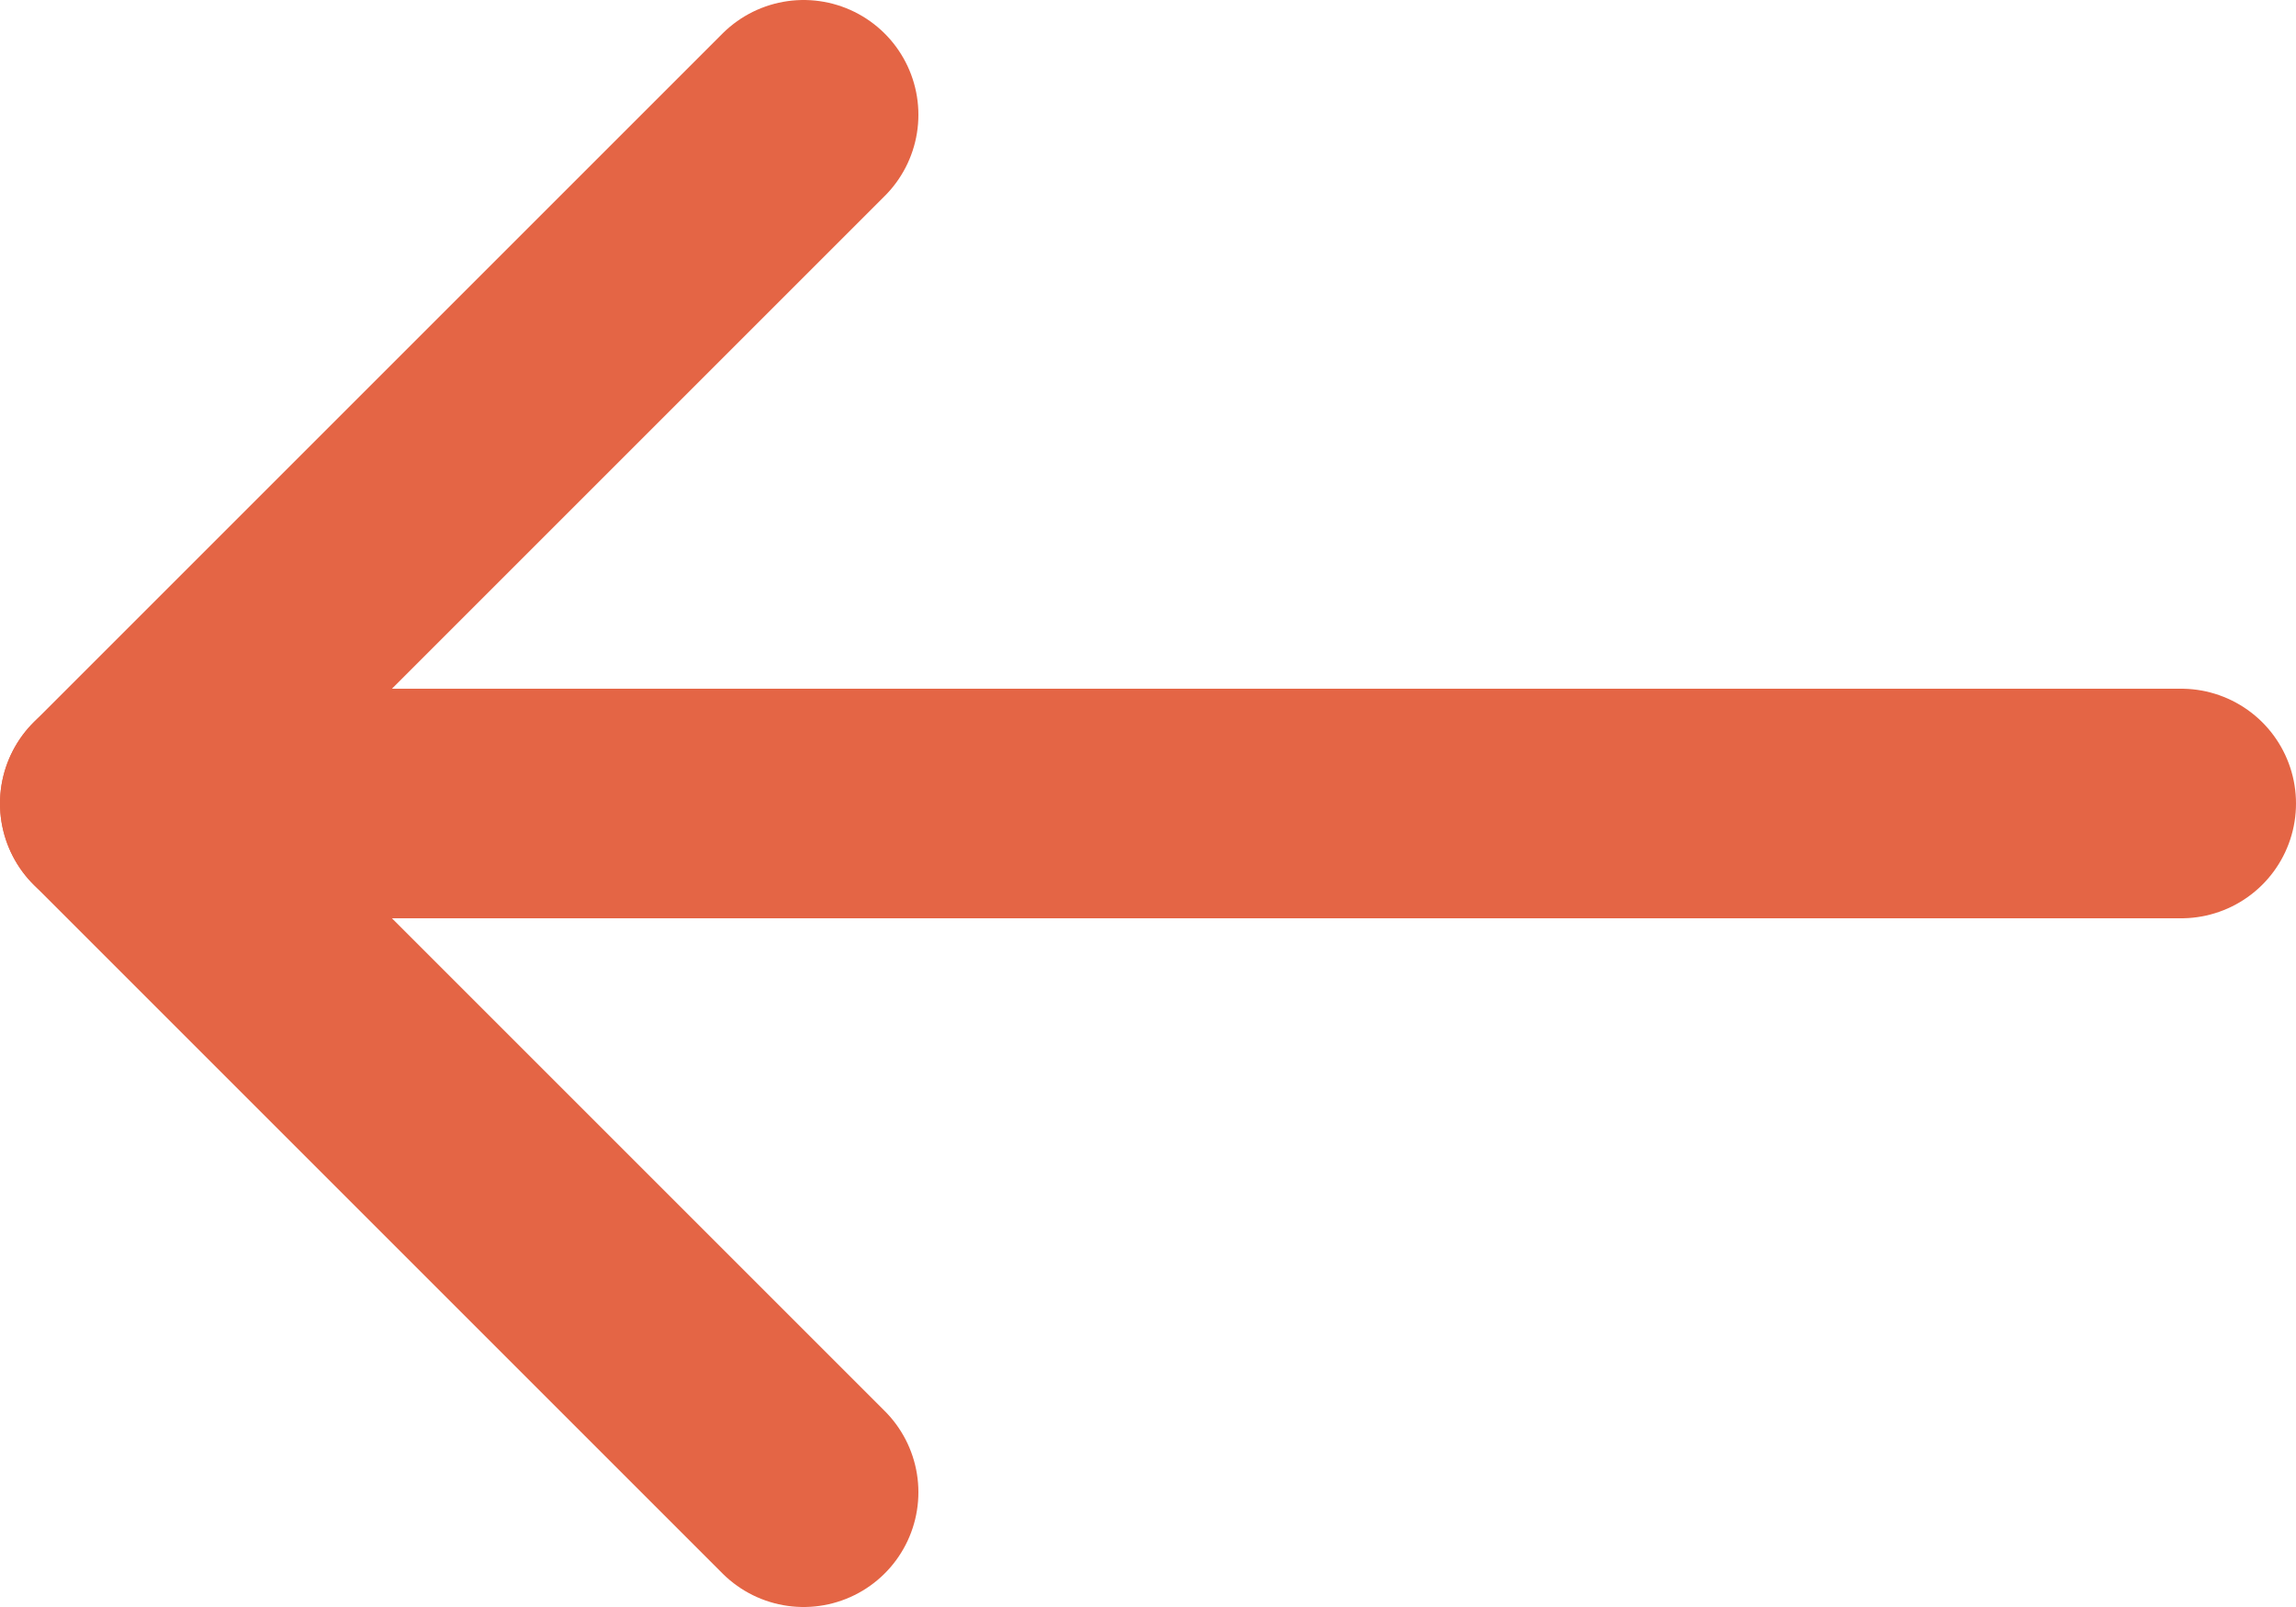
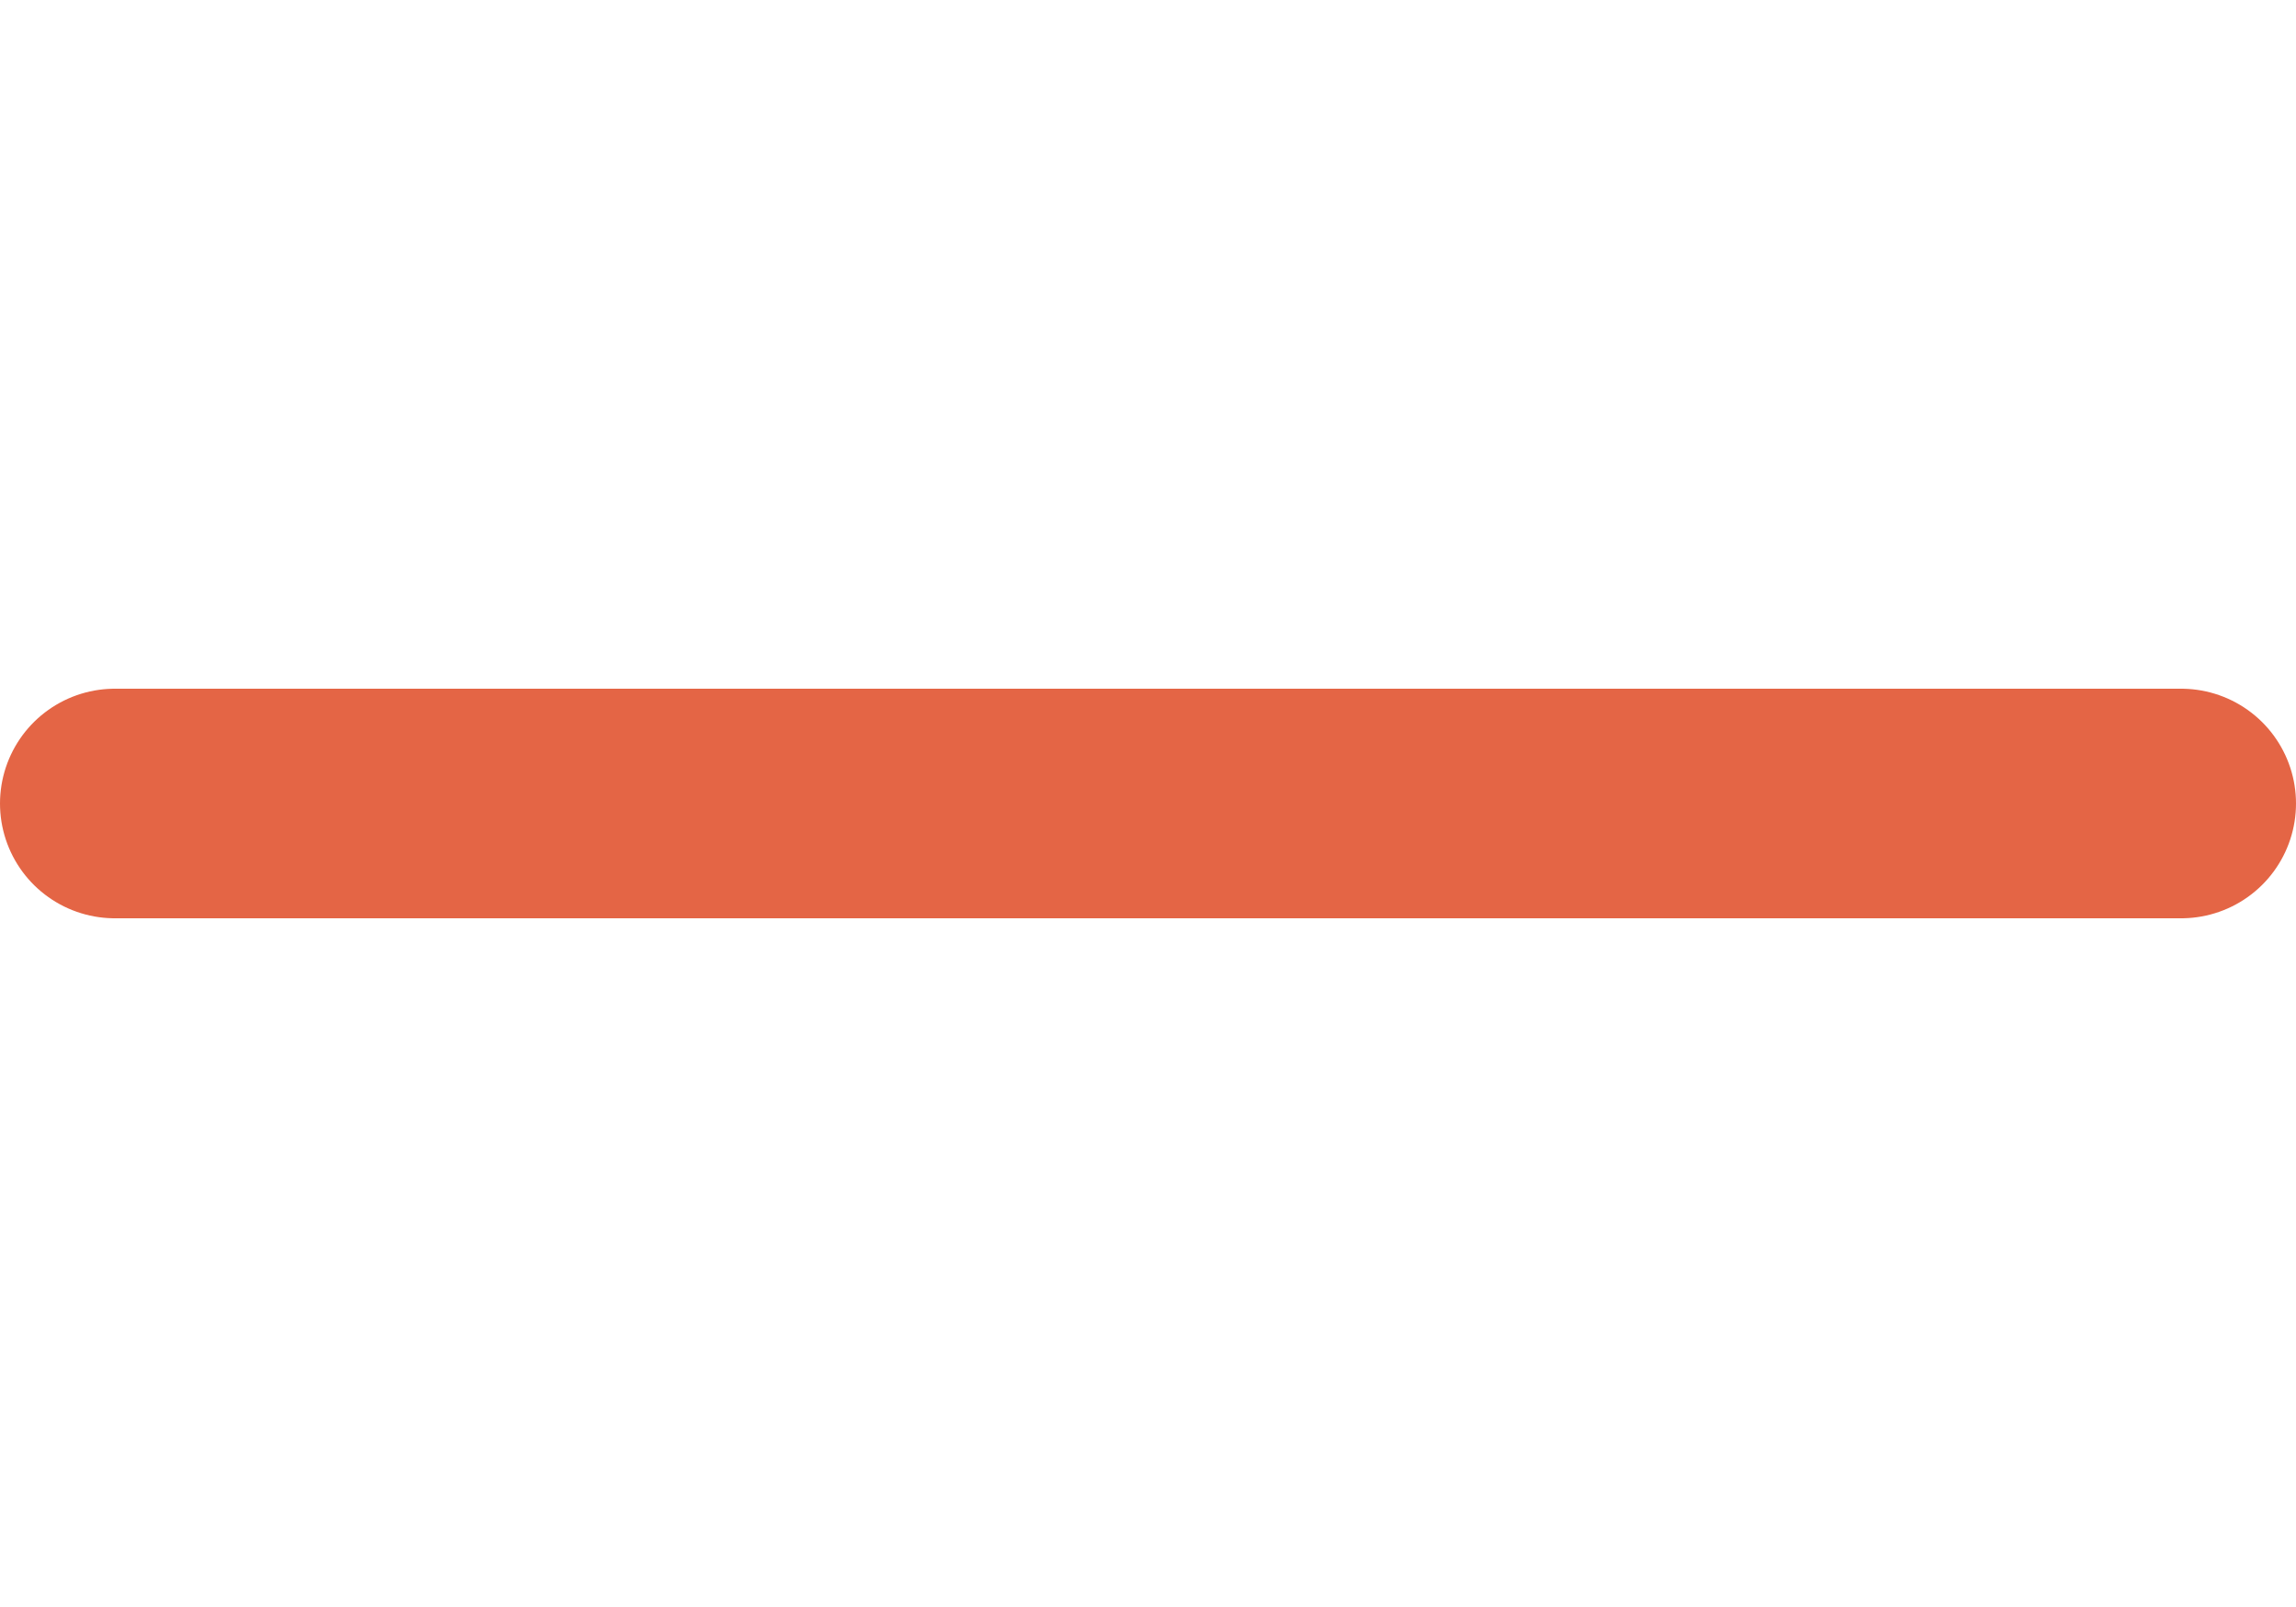
<svg xmlns="http://www.w3.org/2000/svg" width="20" height="14" viewBox="0 0 20 14" fill="none">
  <path d="M1 7H19" stroke="#E46545" stroke-width="2" stroke-linecap="round" stroke-linejoin="round" />
-   <path d="M7 13L1 7L7 1" stroke="#E46545" stroke-width="2" stroke-linecap="round" stroke-linejoin="round" />
</svg>